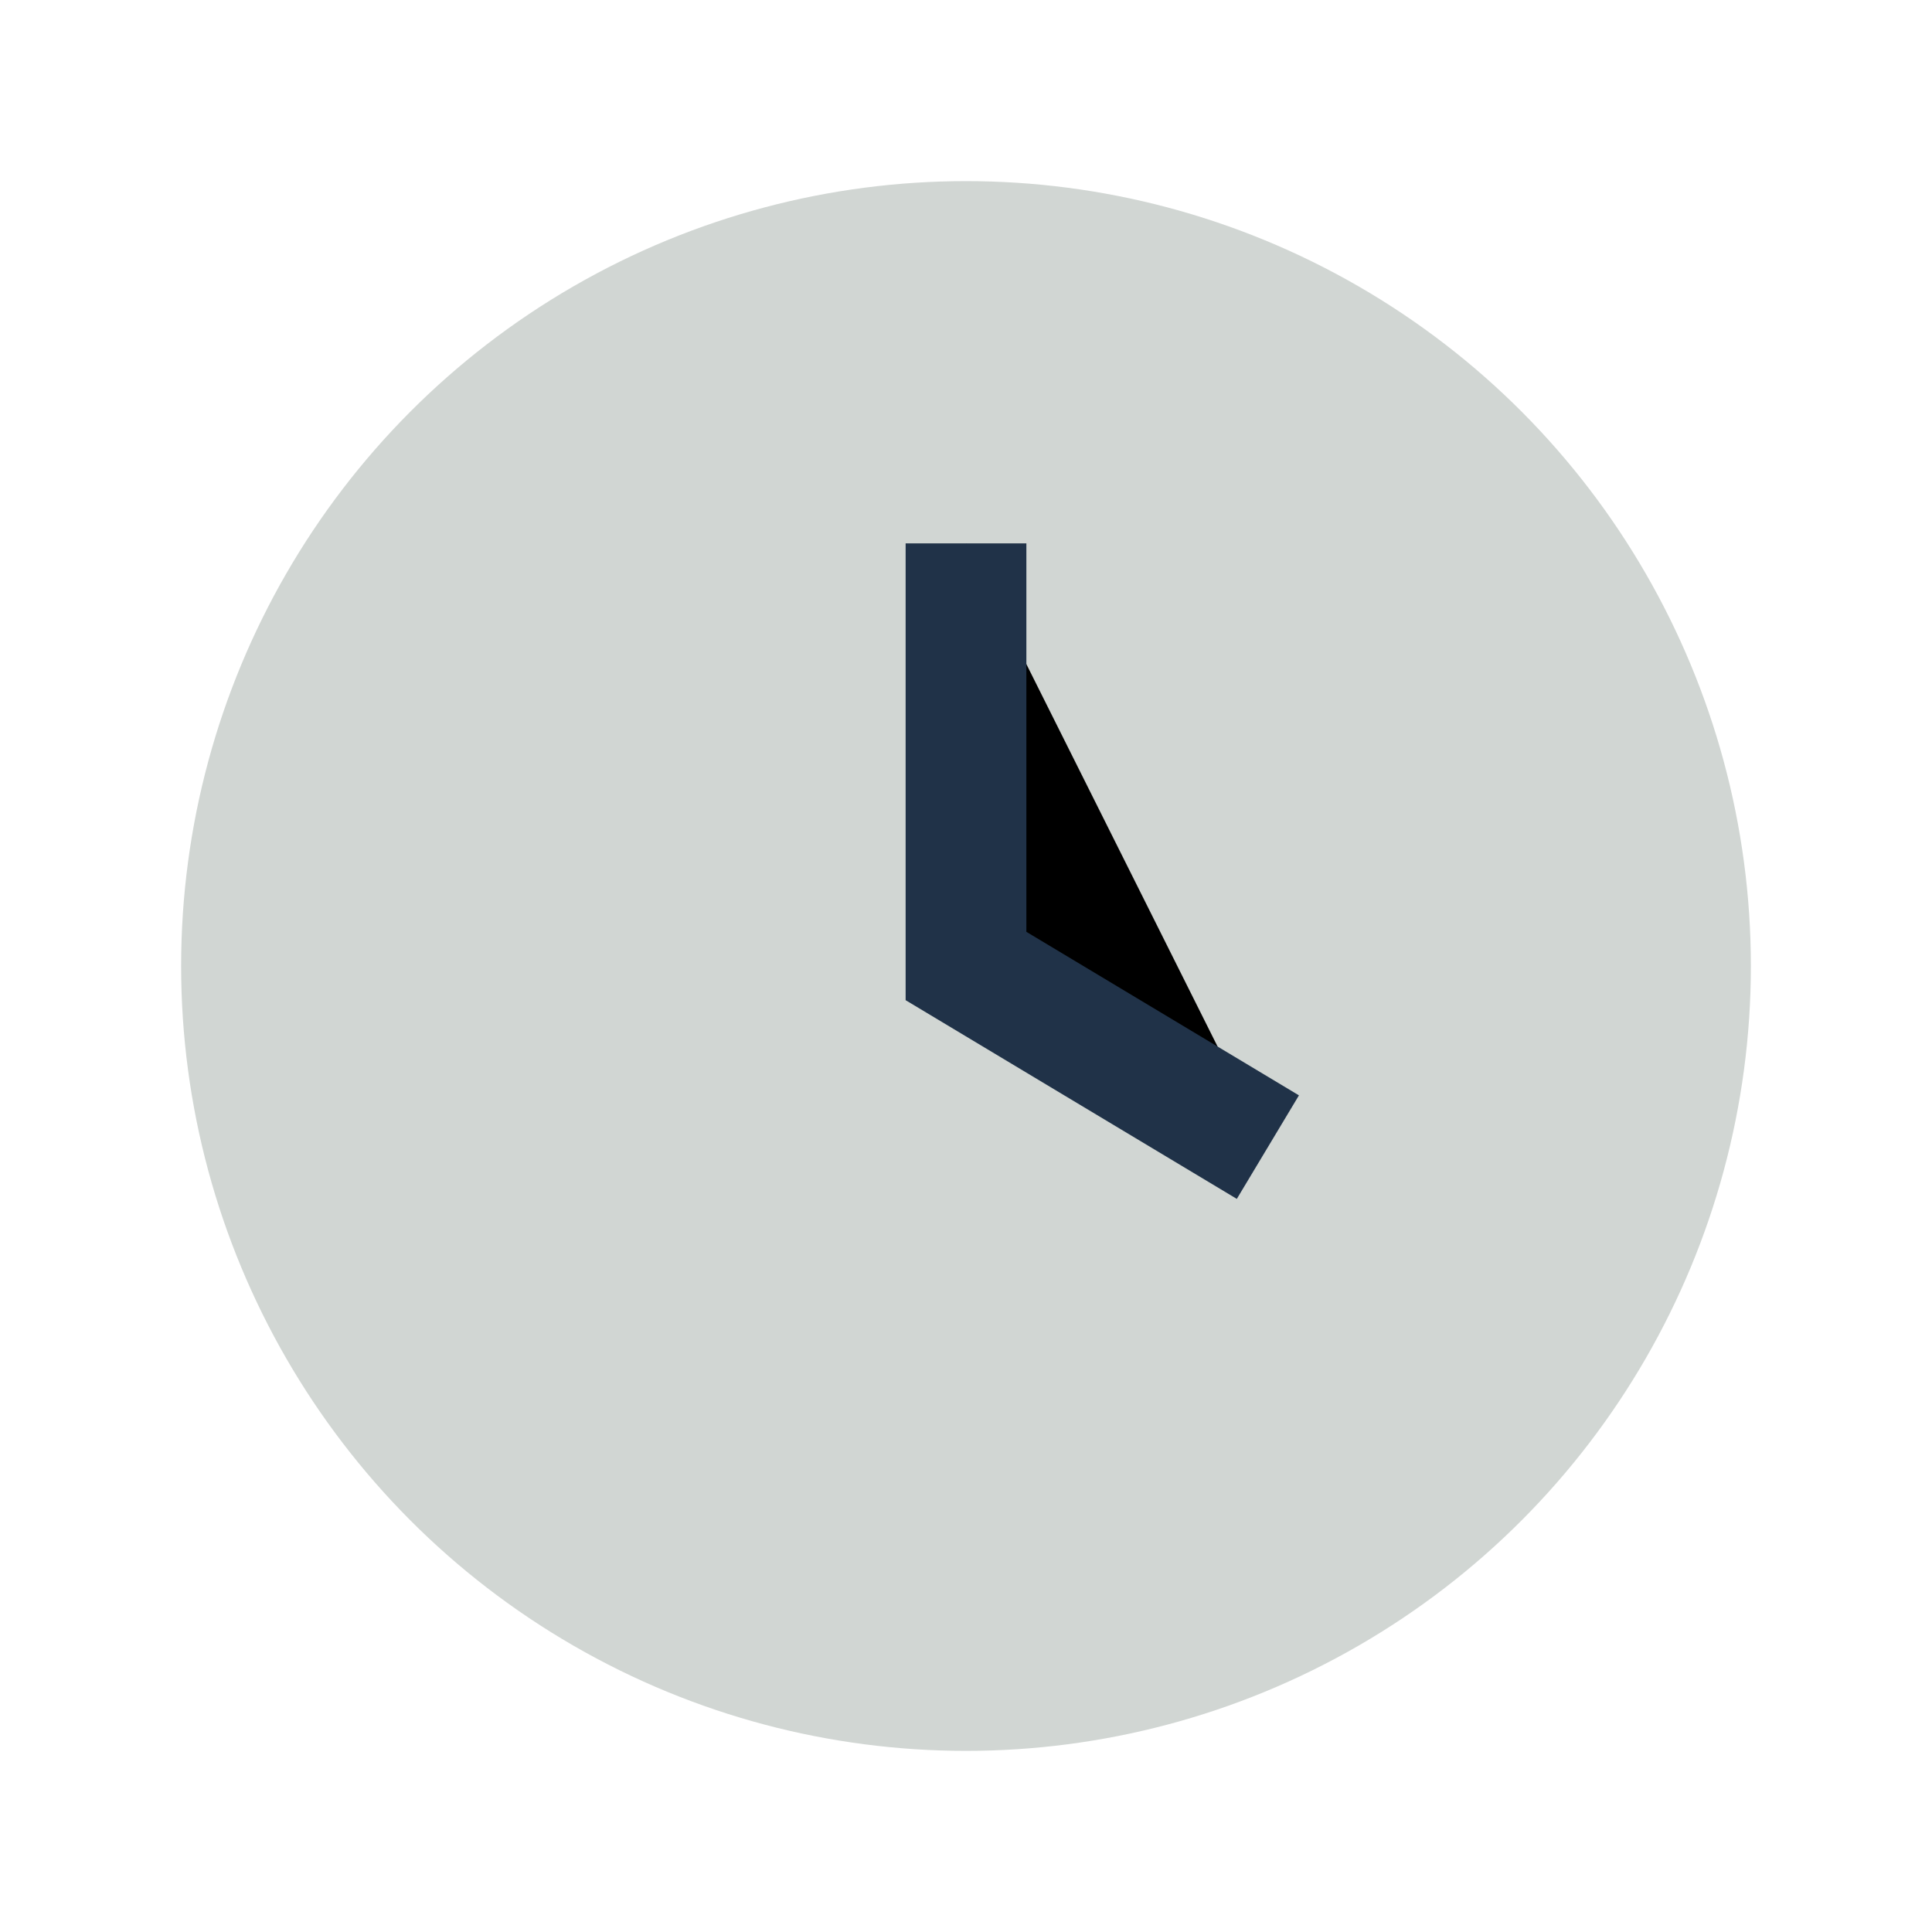
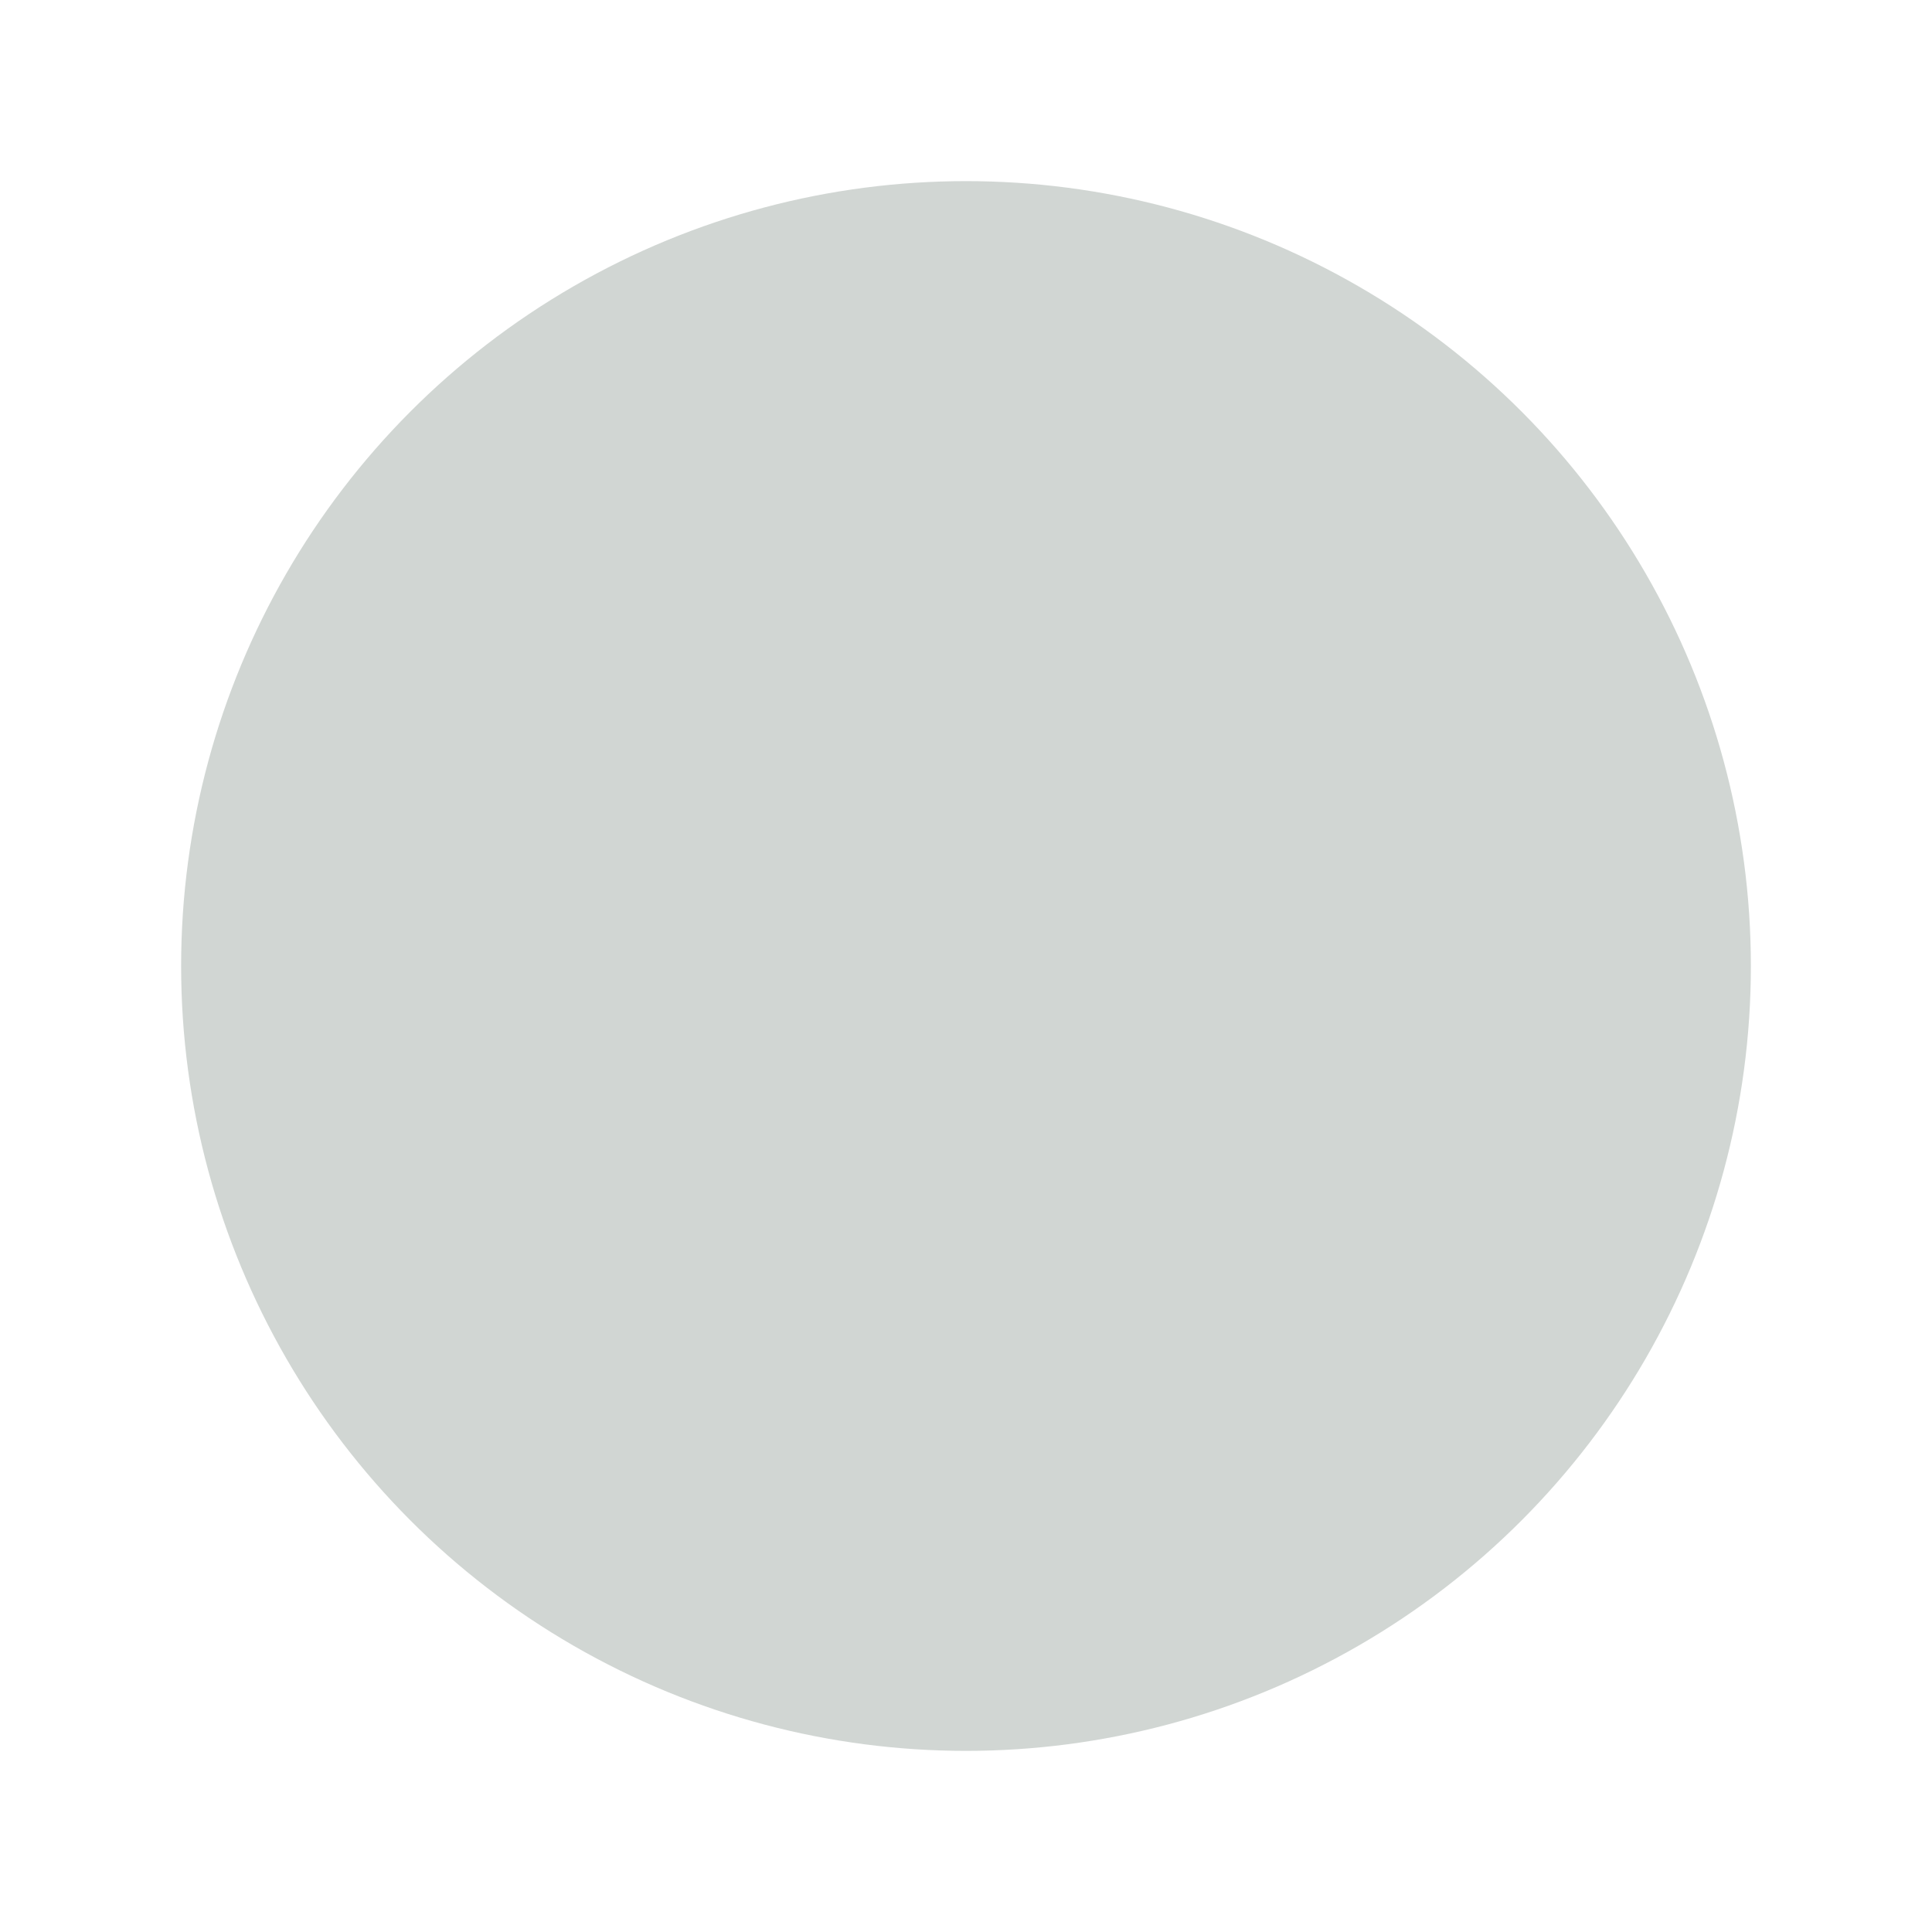
<svg xmlns="http://www.w3.org/2000/svg" width="32" height="32" viewBox="0 0 32 32">
  <circle cx="16" cy="16" r="13" fill="#D1D6D3" />
-   <path d="M16 9v7l5 3" stroke="#203248" stroke-width="2" />
</svg>